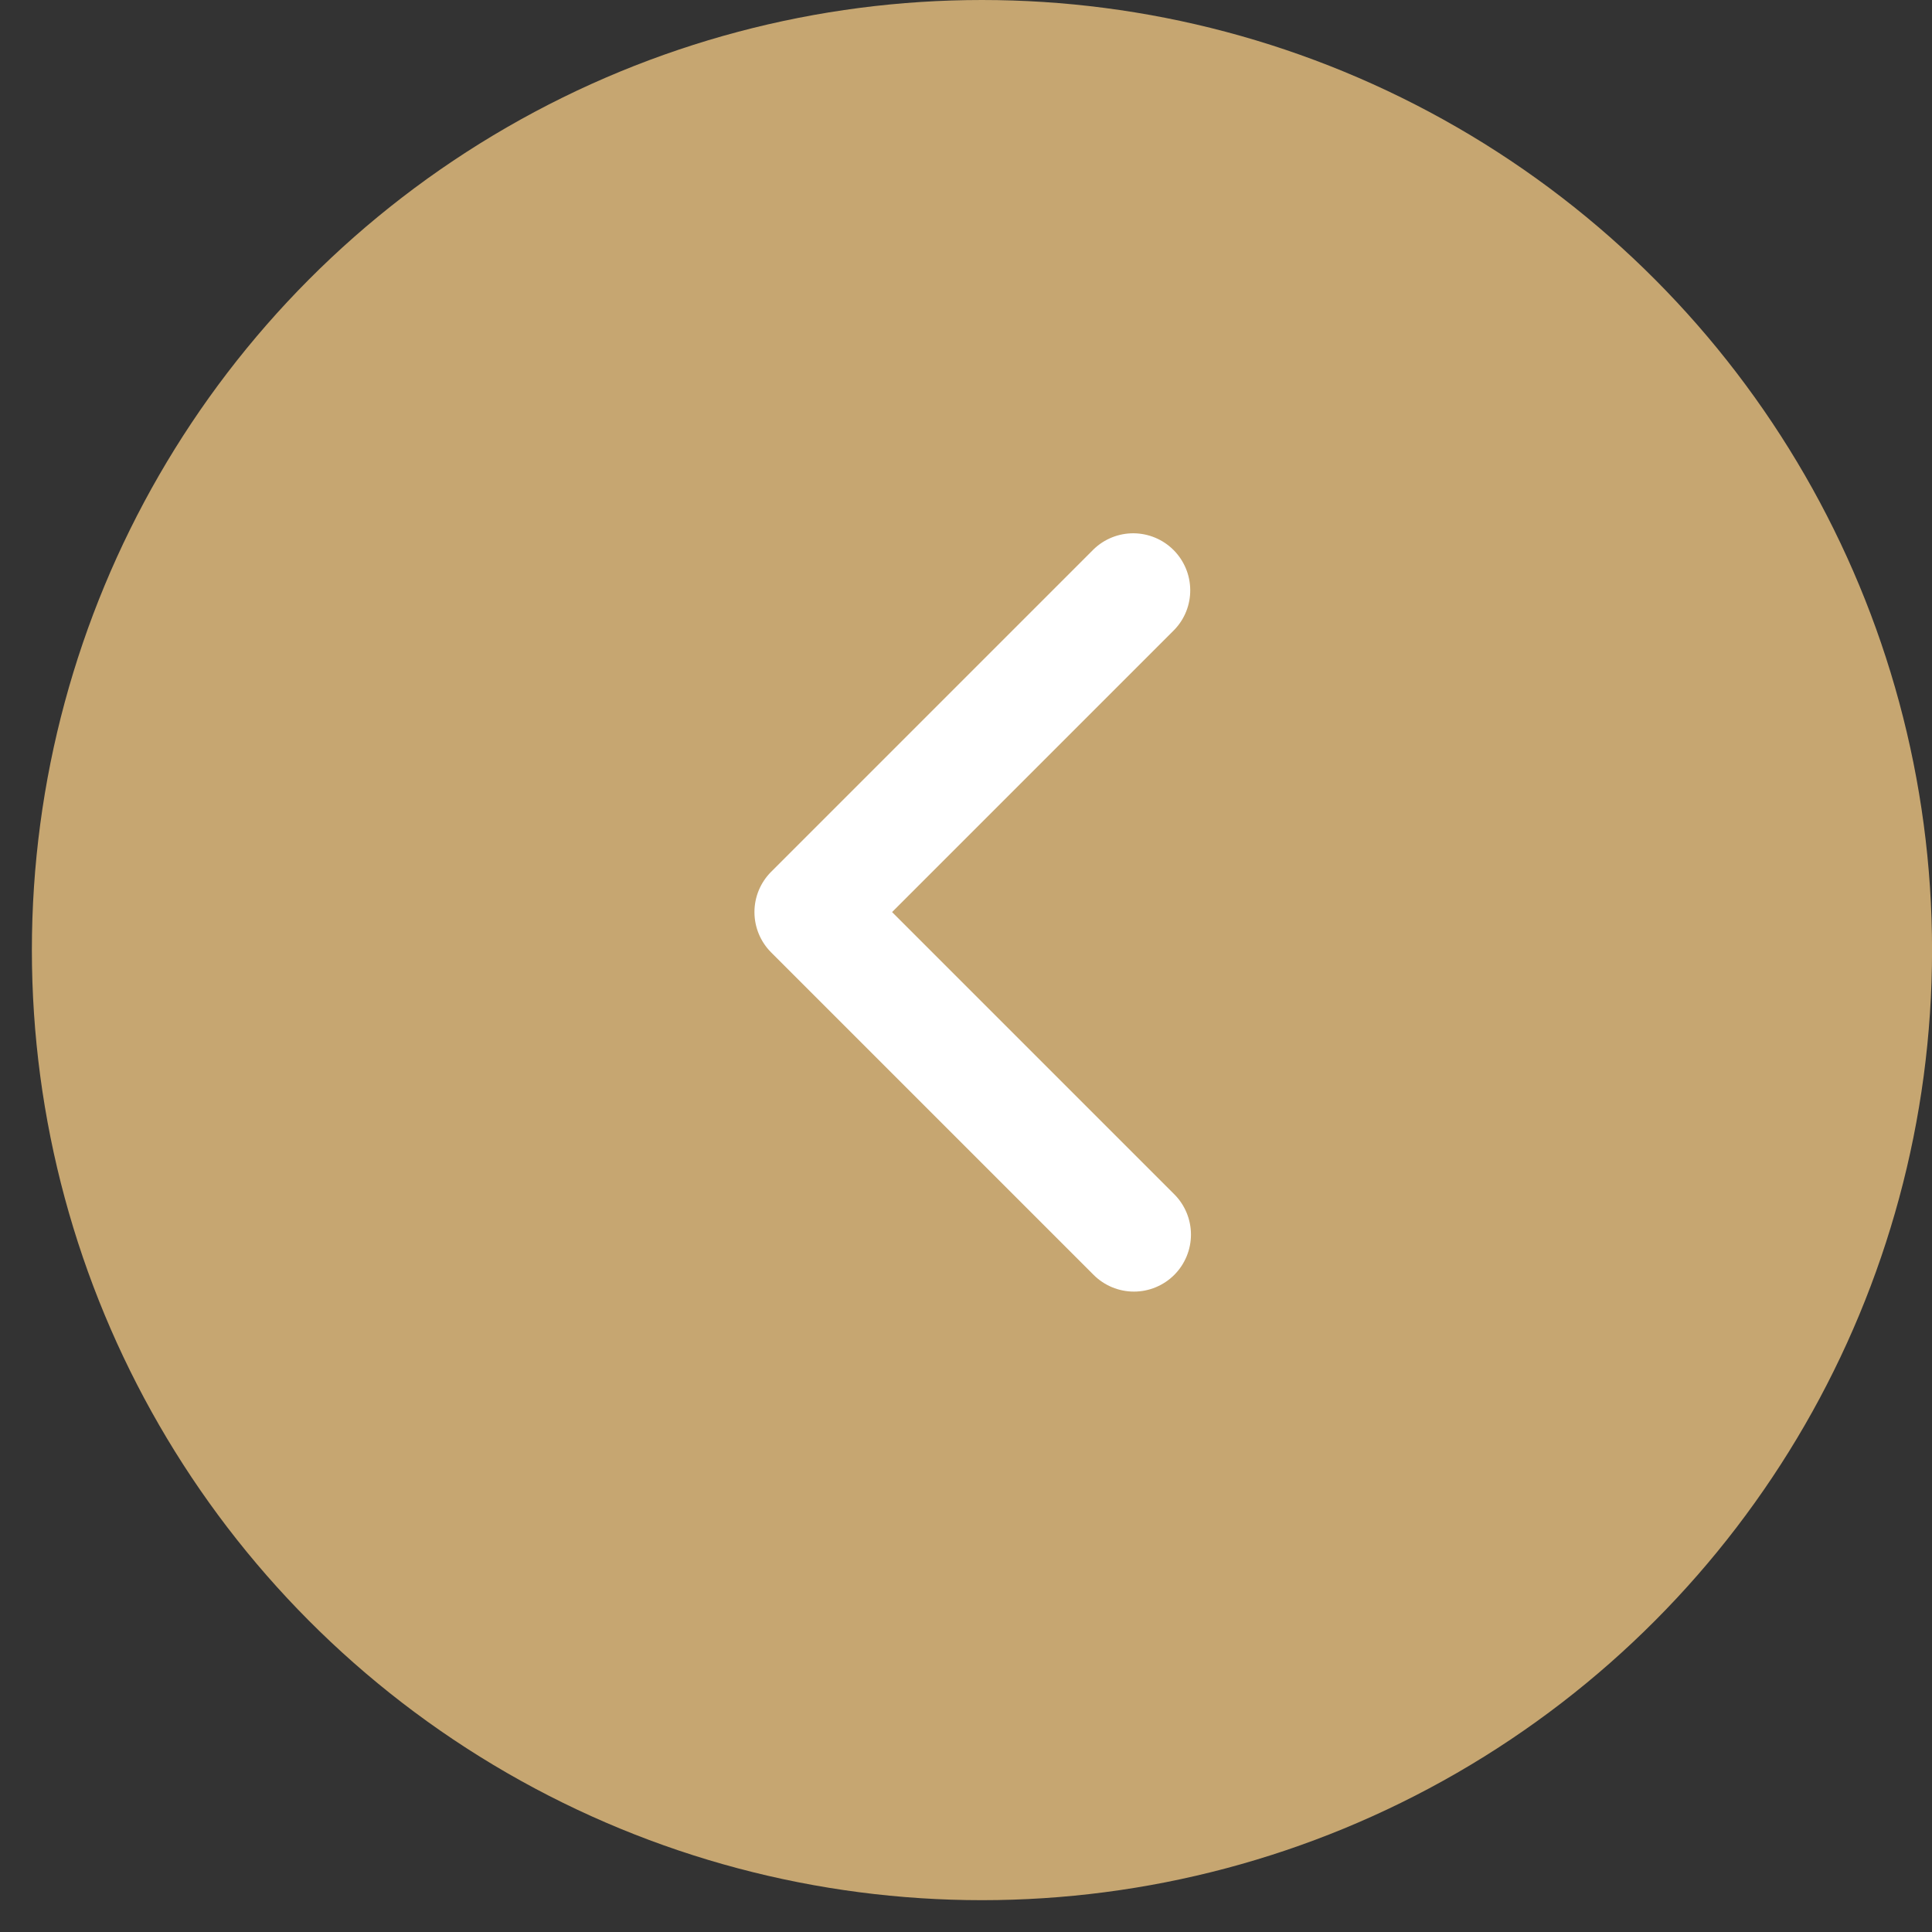
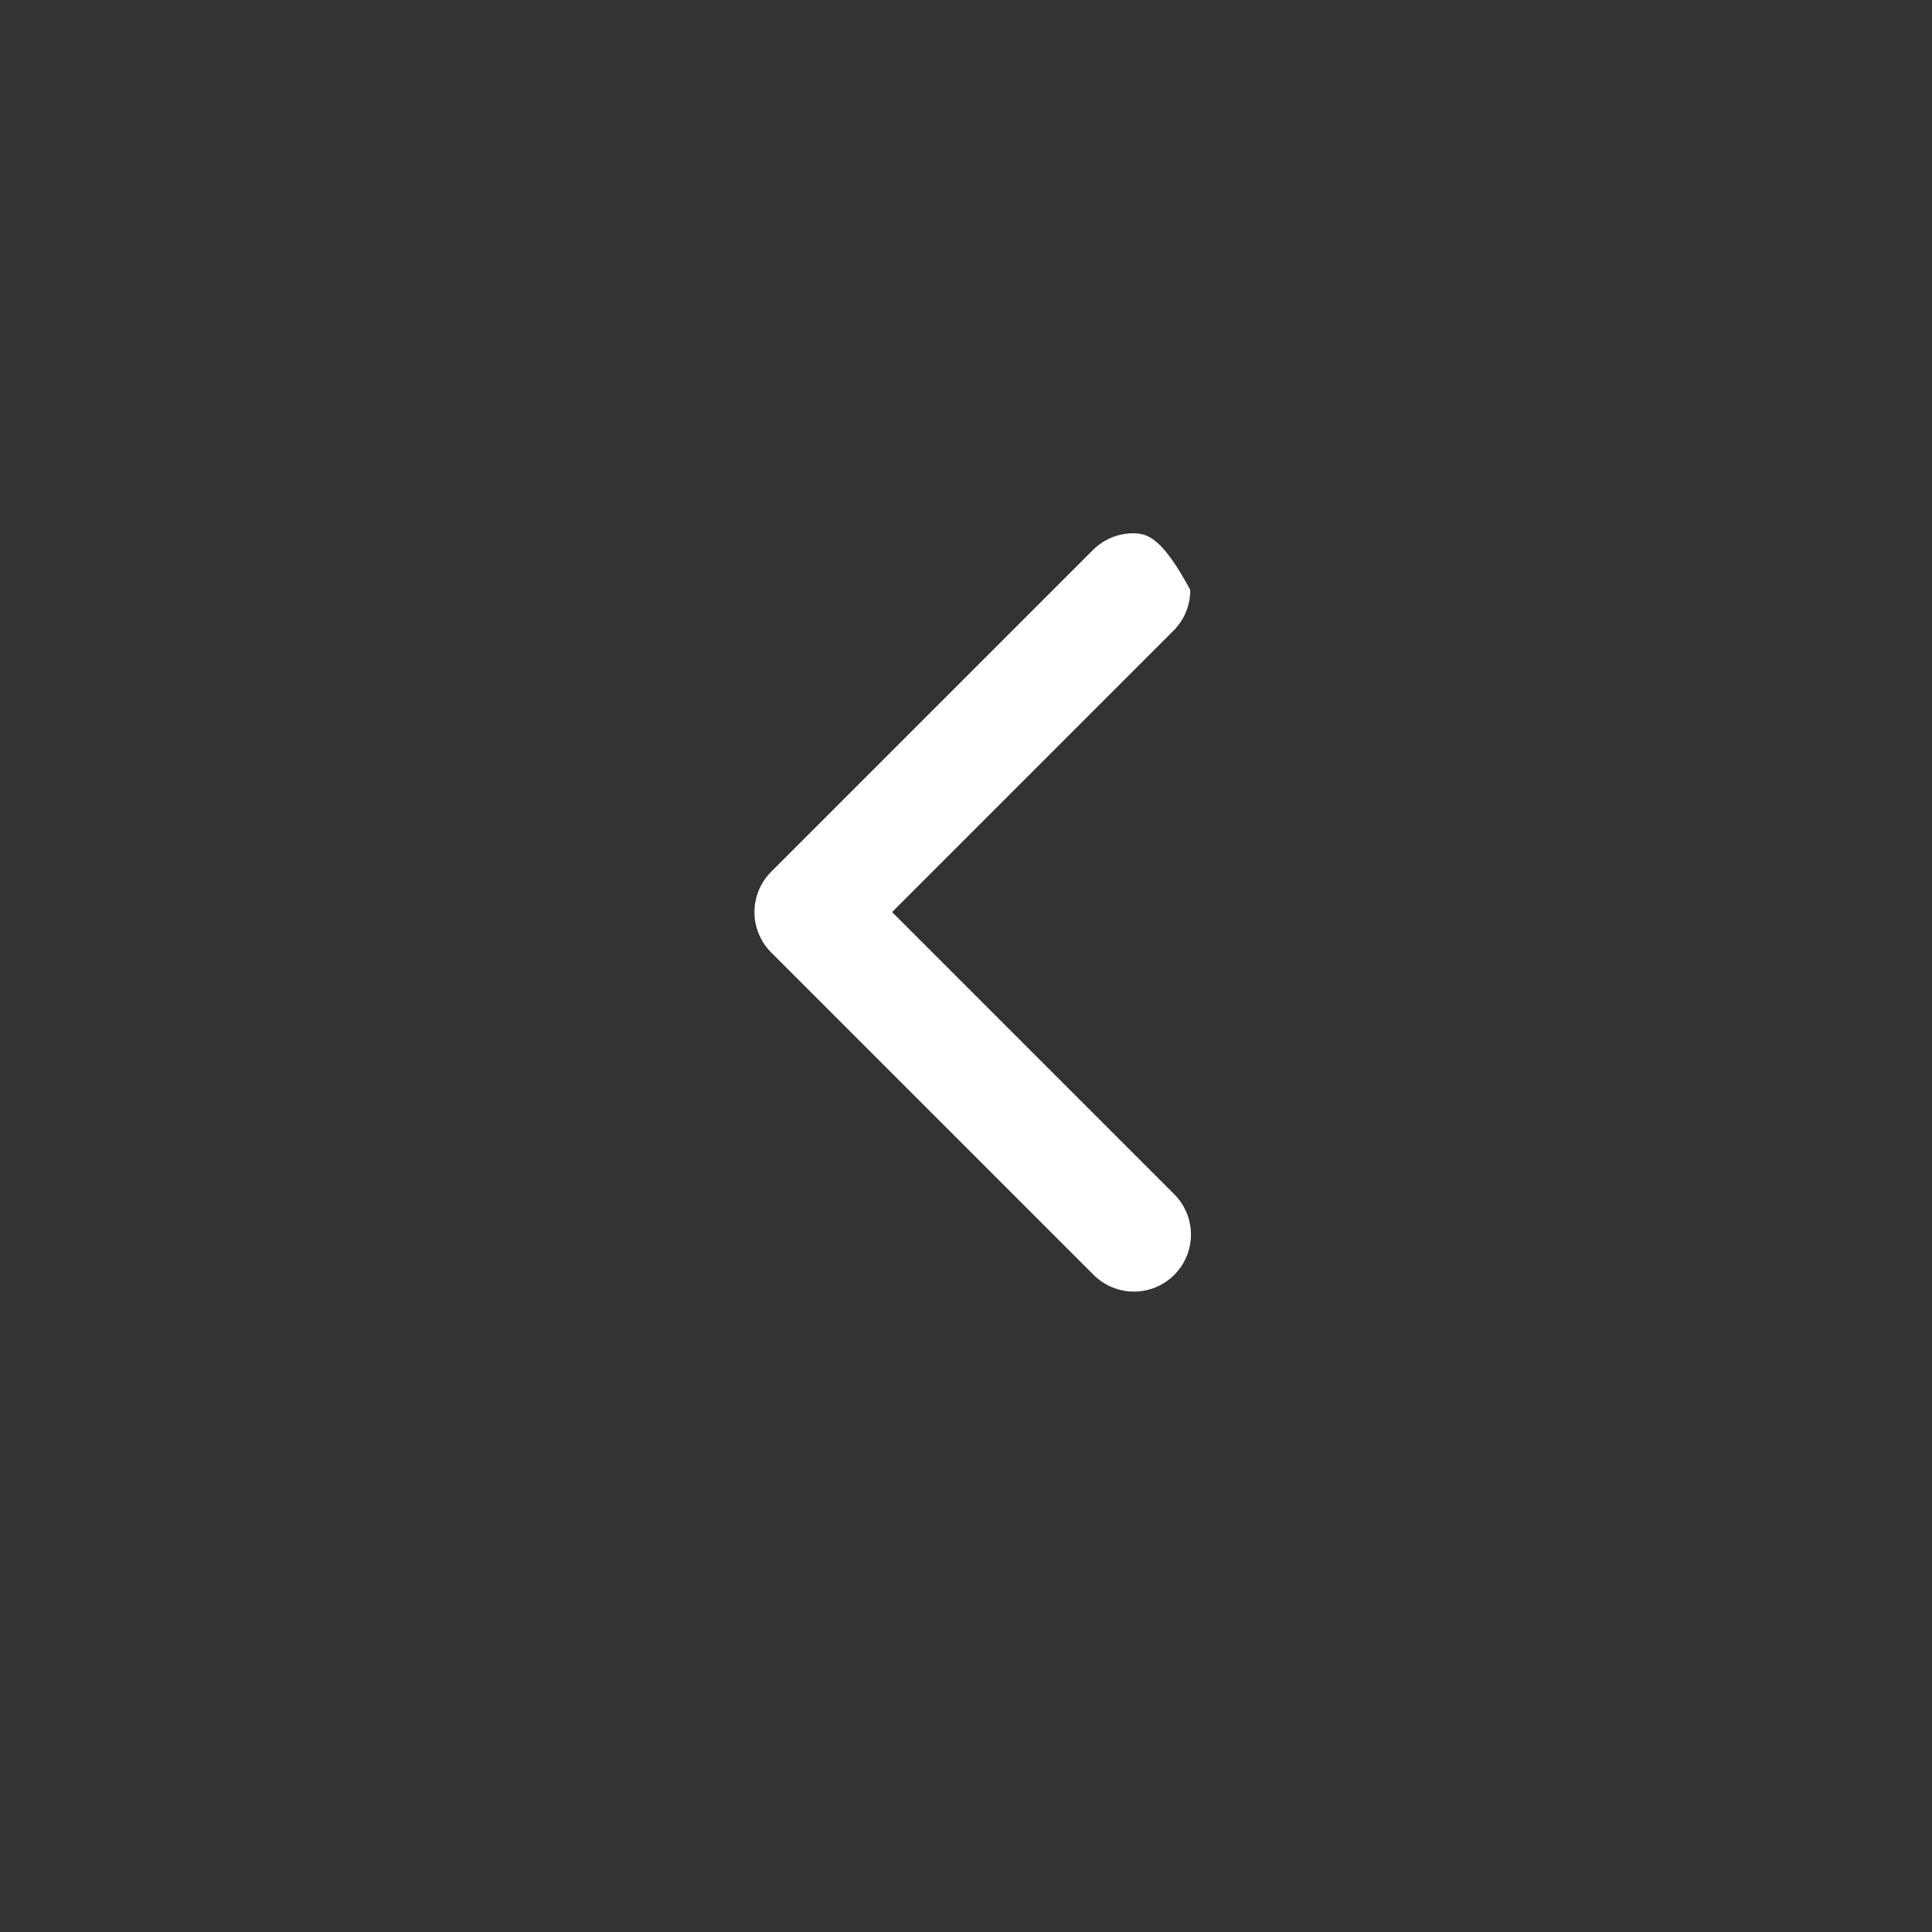
<svg xmlns="http://www.w3.org/2000/svg" width="34" height="34" viewBox="0 0 34 34" fill="none">
  <rect x="0" y="0" width="34" height="34" fill="#333333" stroke="none" />
-   <circle cx="17.281" cy="16.72" r="16.72" transform="rotate(180 17.281 16.72)" fill="#C6A671" />
-   <path d="M20.665 22.436C20.853 22.248 20.959 21.992 20.959 21.727C20.959 21.46 20.853 21.205 20.665 21.017L15.699 16.051L20.665 11.085C20.848 10.896 20.949 10.643 20.946 10.38C20.944 10.117 20.838 9.865 20.652 9.679C20.466 9.493 20.215 9.388 19.952 9.385C19.689 9.383 19.435 9.484 19.246 9.667L13.571 15.342C13.383 15.53 13.277 15.785 13.277 16.051C13.277 16.317 13.383 16.573 13.571 16.761L19.246 22.436C19.434 22.624 19.689 22.73 19.956 22.73C20.221 22.73 20.477 22.624 20.665 22.436Z" fill="white" />
+   <path d="M20.665 22.436C20.853 22.248 20.959 21.992 20.959 21.727C20.959 21.46 20.853 21.205 20.665 21.017L15.699 16.051L20.665 11.085C20.848 10.896 20.949 10.643 20.946 10.38C20.466 9.493 20.215 9.388 19.952 9.385C19.689 9.383 19.435 9.484 19.246 9.667L13.571 15.342C13.383 15.53 13.277 15.785 13.277 16.051C13.277 16.317 13.383 16.573 13.571 16.761L19.246 22.436C19.434 22.624 19.689 22.73 19.956 22.73C20.221 22.73 20.477 22.624 20.665 22.436Z" fill="white" />
</svg>